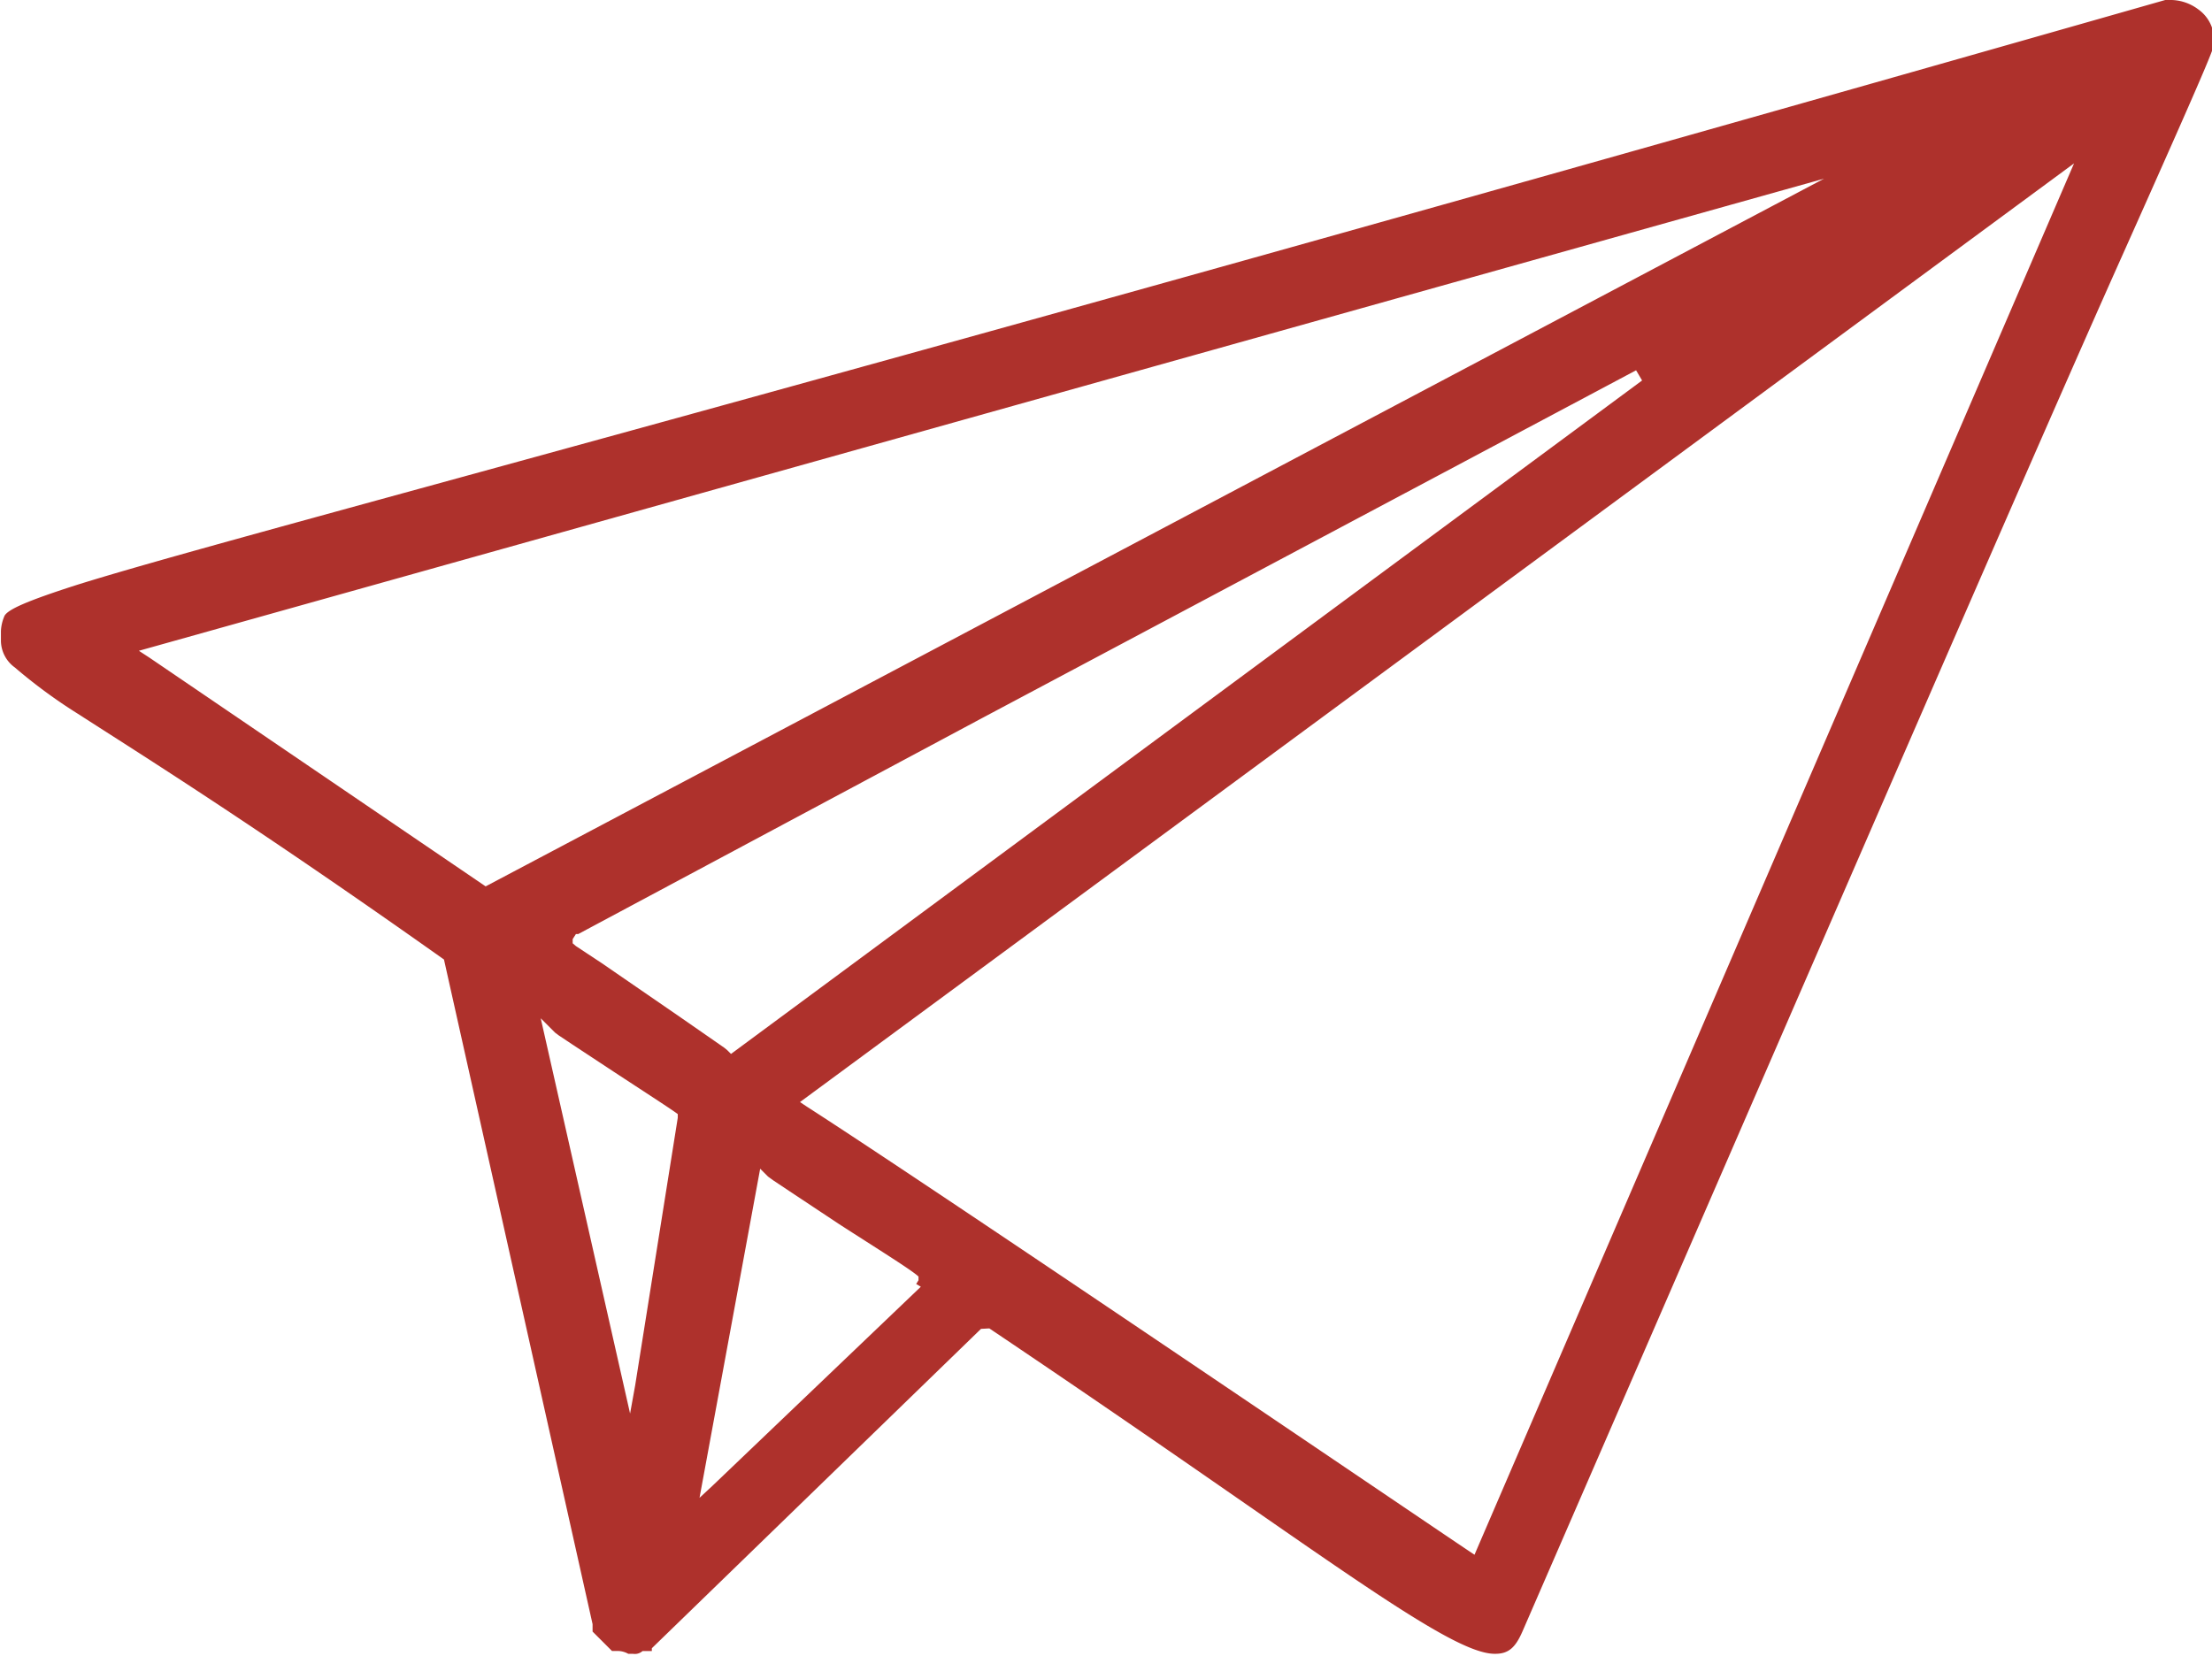
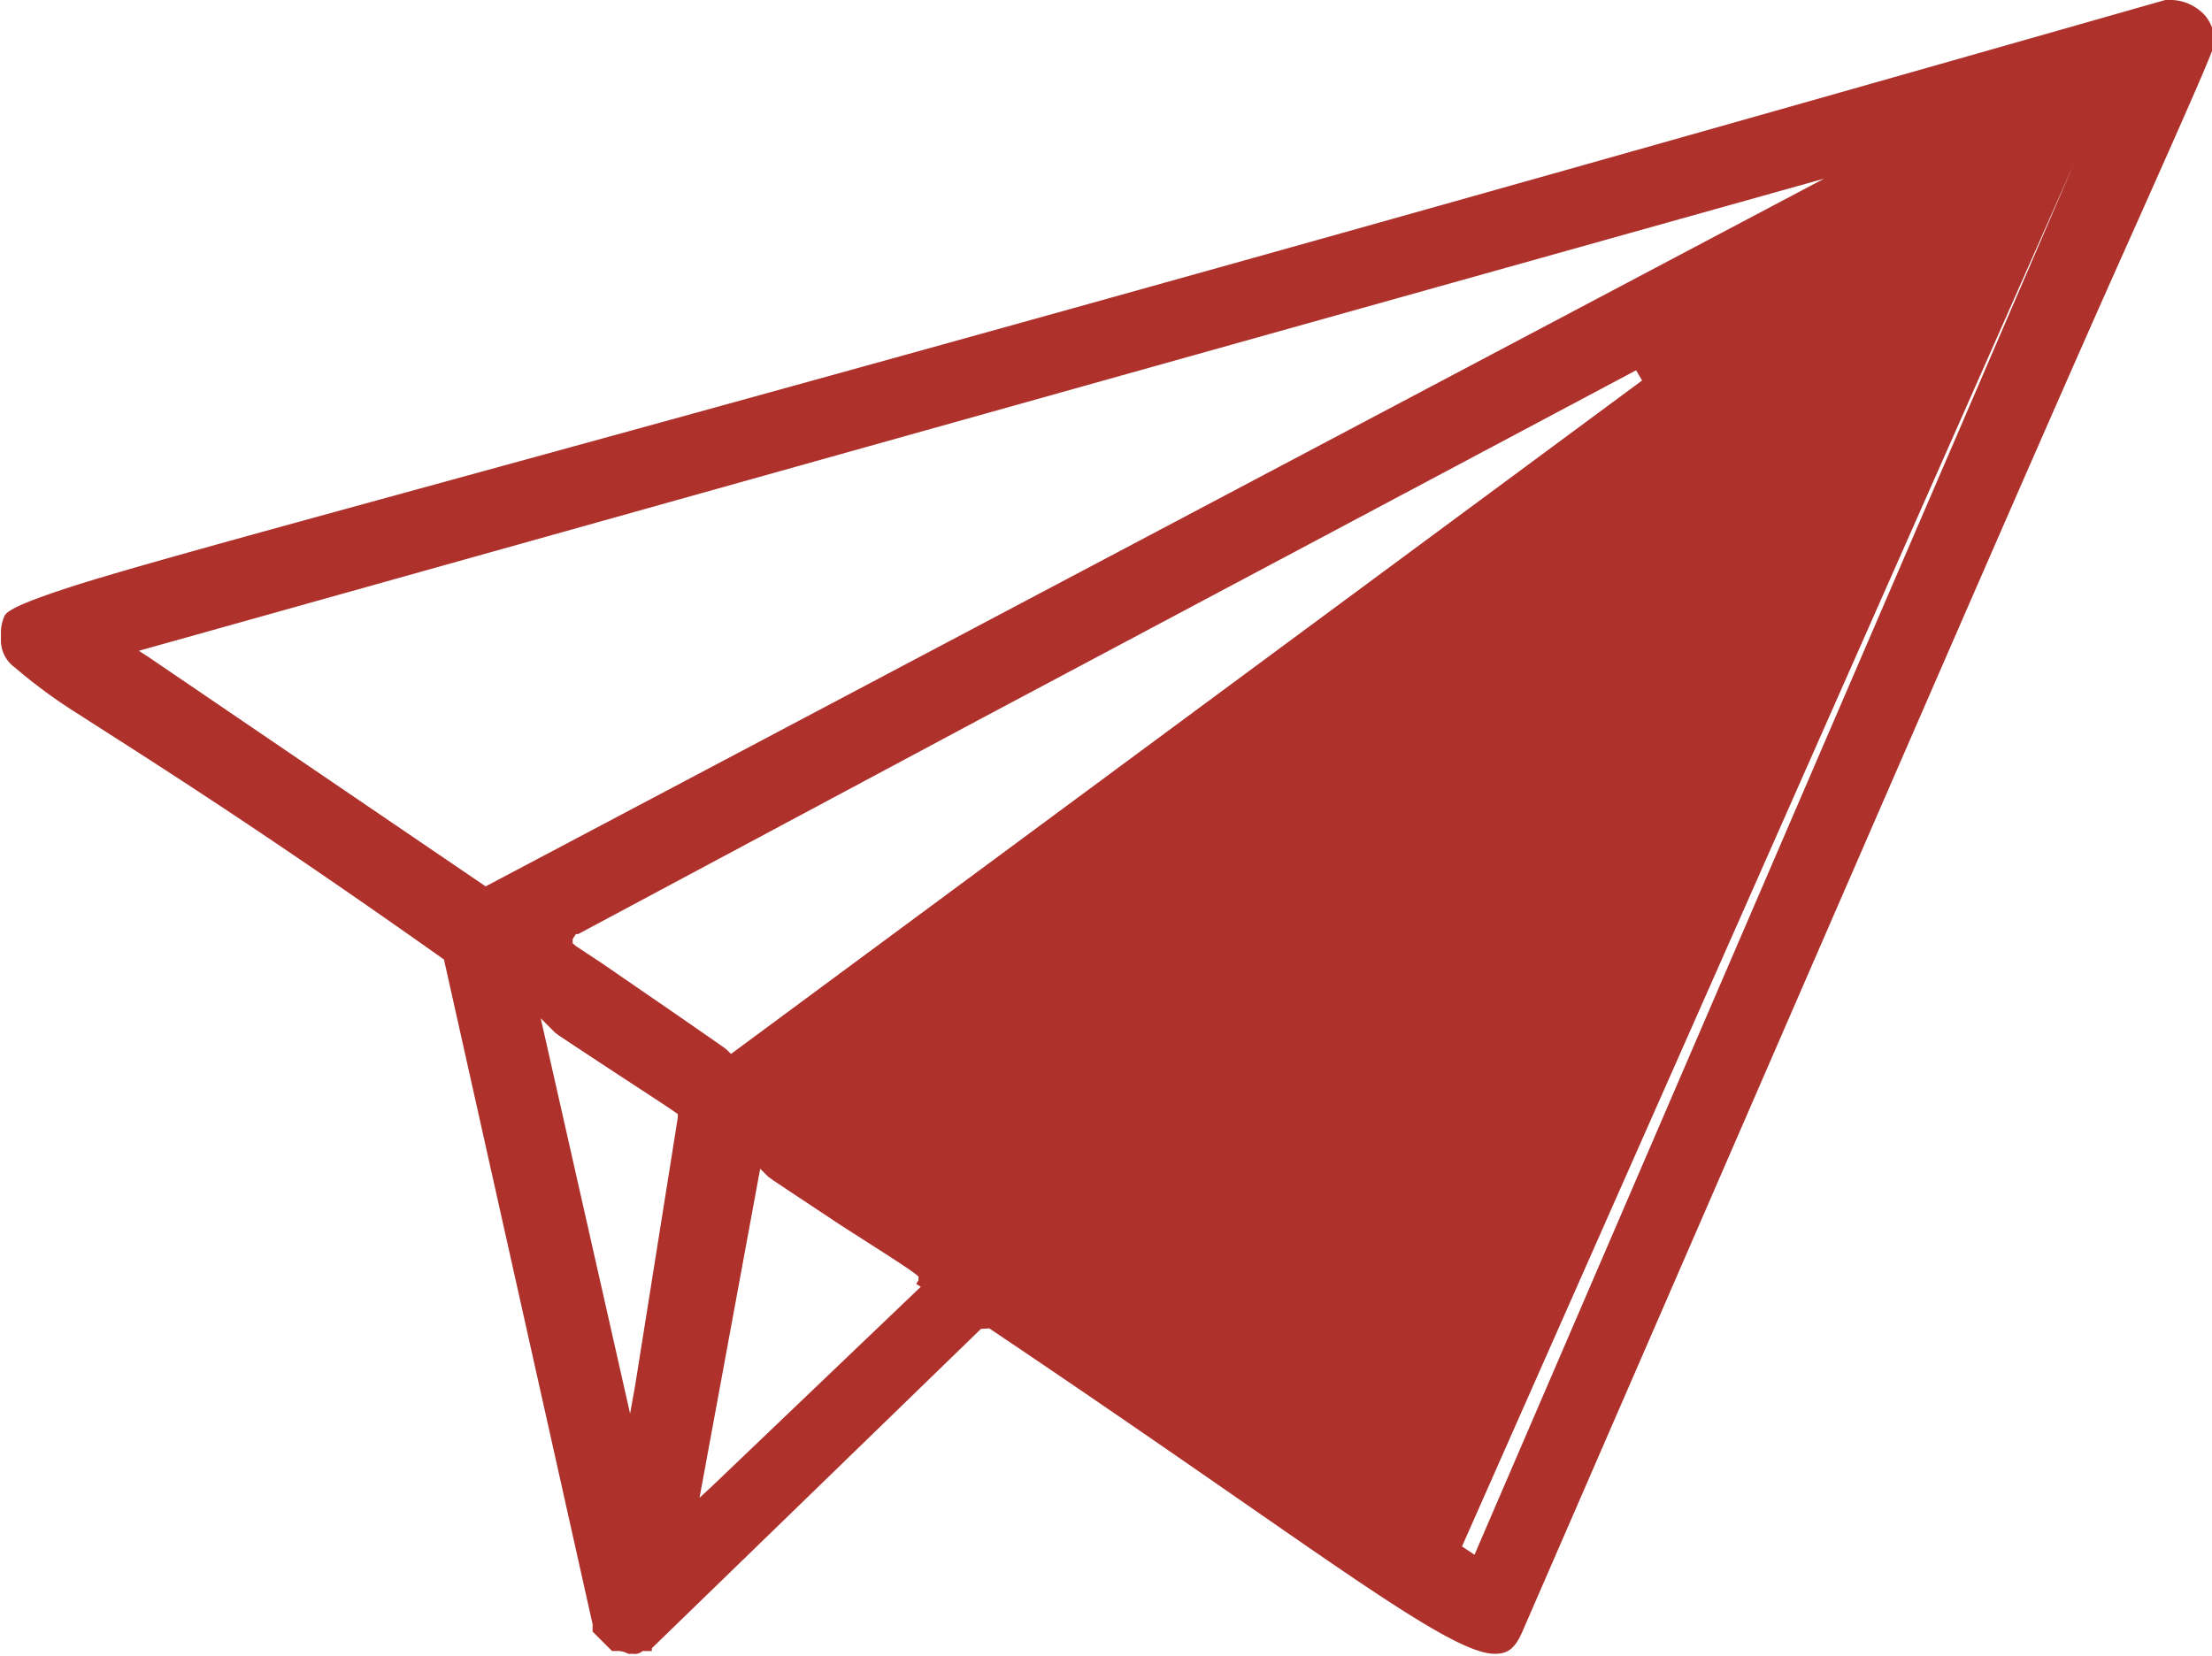
<svg xmlns="http://www.w3.org/2000/svg" id="Layer_1" data-name="Layer 1" viewBox="0 0 47.78 35.78">
  <defs>
    <style>
      .cls-1 {
        fill: #ae312c;
      }
    </style>
  </defs>
  <g>
-     <polygon class="cls-1" points="19.89 27.63 19.9 27.63 19.9 27.63 19.9 27.62 19.89 27.62 19.89 27.63" />
-     <path class="cls-1" d="M21.37,28.7c3.63,2.44,6.1,4.2,7.8,5.35s2.64,1.69,3.13,1.68c.28,0,.43-.13.58-.47,7.32-16.84,11-25.35,12.94-29.69s2-4.53,2-4.62v0a.81.81,0,0,0-.34-.75A1,1,0,0,0,46.85,0h0l-.08,0C15.23,9,5,11.59,1.65,12.64.53,13,.18,13.17.1,13.3a.92.92,0,0,0-.08.33l0,.22a.72.72,0,0,0,.3.57,11.3,11.3,0,0,0,1.36,1c1.38.89,3.79,2.39,7.91,5.31l0,0,3.21,14.36v.16h0l.06.06.1.1.1.1.1.1.06.06h.15a.47.47,0,0,1,.2.06l.1,0a.25.25,0,0,0,.21-.06l0,0h.15l.05,0,0,0v-.06l7.11-6.9Zm10.54,4.75-.06.14-.12-.08c-.9-.6-11.5-7.8-14.3-9.6l-.15-.1L44.8,3.53ZM15.79,22.77l-.08-.08h0l-.06-.05-.23-.16-.72-.5L13,20.81l-.56-.37,0,0-.07-.06,0,0,0-.09.07-.11h.05l8.75-4.68L35.34,8l.13.22ZM3.23,14.21,3,14.06,39.4,3.86,10.49,19.15ZM13.72,29.93l-.11.61L11.68,22l.31.31h0l0,0,.08.06.3.2.88.58c.64.42,1.29.84,1.39.92l0,0,0,.08v0Zm6.17-2.13h0L15.39,32.1l-.28.26,1.31-7.11.17.17h0l0,0,.11.08.36.24,1.07.71c.79.51,1.58,1,1.71,1.13l0,0h0l0,.08-.05.08Z" />
+     <path class="cls-1" d="M21.37,28.7c3.63,2.44,6.1,4.2,7.8,5.35s2.64,1.69,3.13,1.68c.28,0,.43-.13.58-.47,7.32-16.84,11-25.35,12.94-29.69s2-4.53,2-4.62v0a.81.81,0,0,0-.34-.75A1,1,0,0,0,46.85,0h0l-.08,0C15.23,9,5,11.59,1.65,12.64.53,13,.18,13.17.1,13.3a.92.92,0,0,0-.08.33l0,.22a.72.72,0,0,0,.3.57,11.3,11.3,0,0,0,1.36,1c1.38.89,3.79,2.39,7.91,5.31l0,0,3.21,14.36v.16h0l.06.06.1.1.1.1.1.1.06.06h.15a.47.47,0,0,1,.2.06l.1,0a.25.25,0,0,0,.21-.06l0,0h.15l.05,0,0,0v-.06l7.11-6.9Zm10.54,4.75-.06.14-.12-.08l-.15-.1L44.8,3.53ZM15.79,22.77l-.08-.08h0l-.06-.05-.23-.16-.72-.5L13,20.81l-.56-.37,0,0-.07-.06,0,0,0-.09.07-.11h.05l8.75-4.68L35.34,8l.13.22ZM3.23,14.21,3,14.06,39.4,3.86,10.49,19.15ZM13.72,29.93l-.11.61L11.68,22l.31.31h0l0,0,.08.06.3.2.88.58c.64.42,1.29.84,1.39.92l0,0,0,.08v0Zm6.17-2.13h0L15.39,32.1l-.28.26,1.31-7.11.17.17h0l0,0,.11.08.36.24,1.07.71c.79.51,1.58,1,1.71,1.13l0,0h0l0,.08-.05.08Z" />
  </g>
</svg>